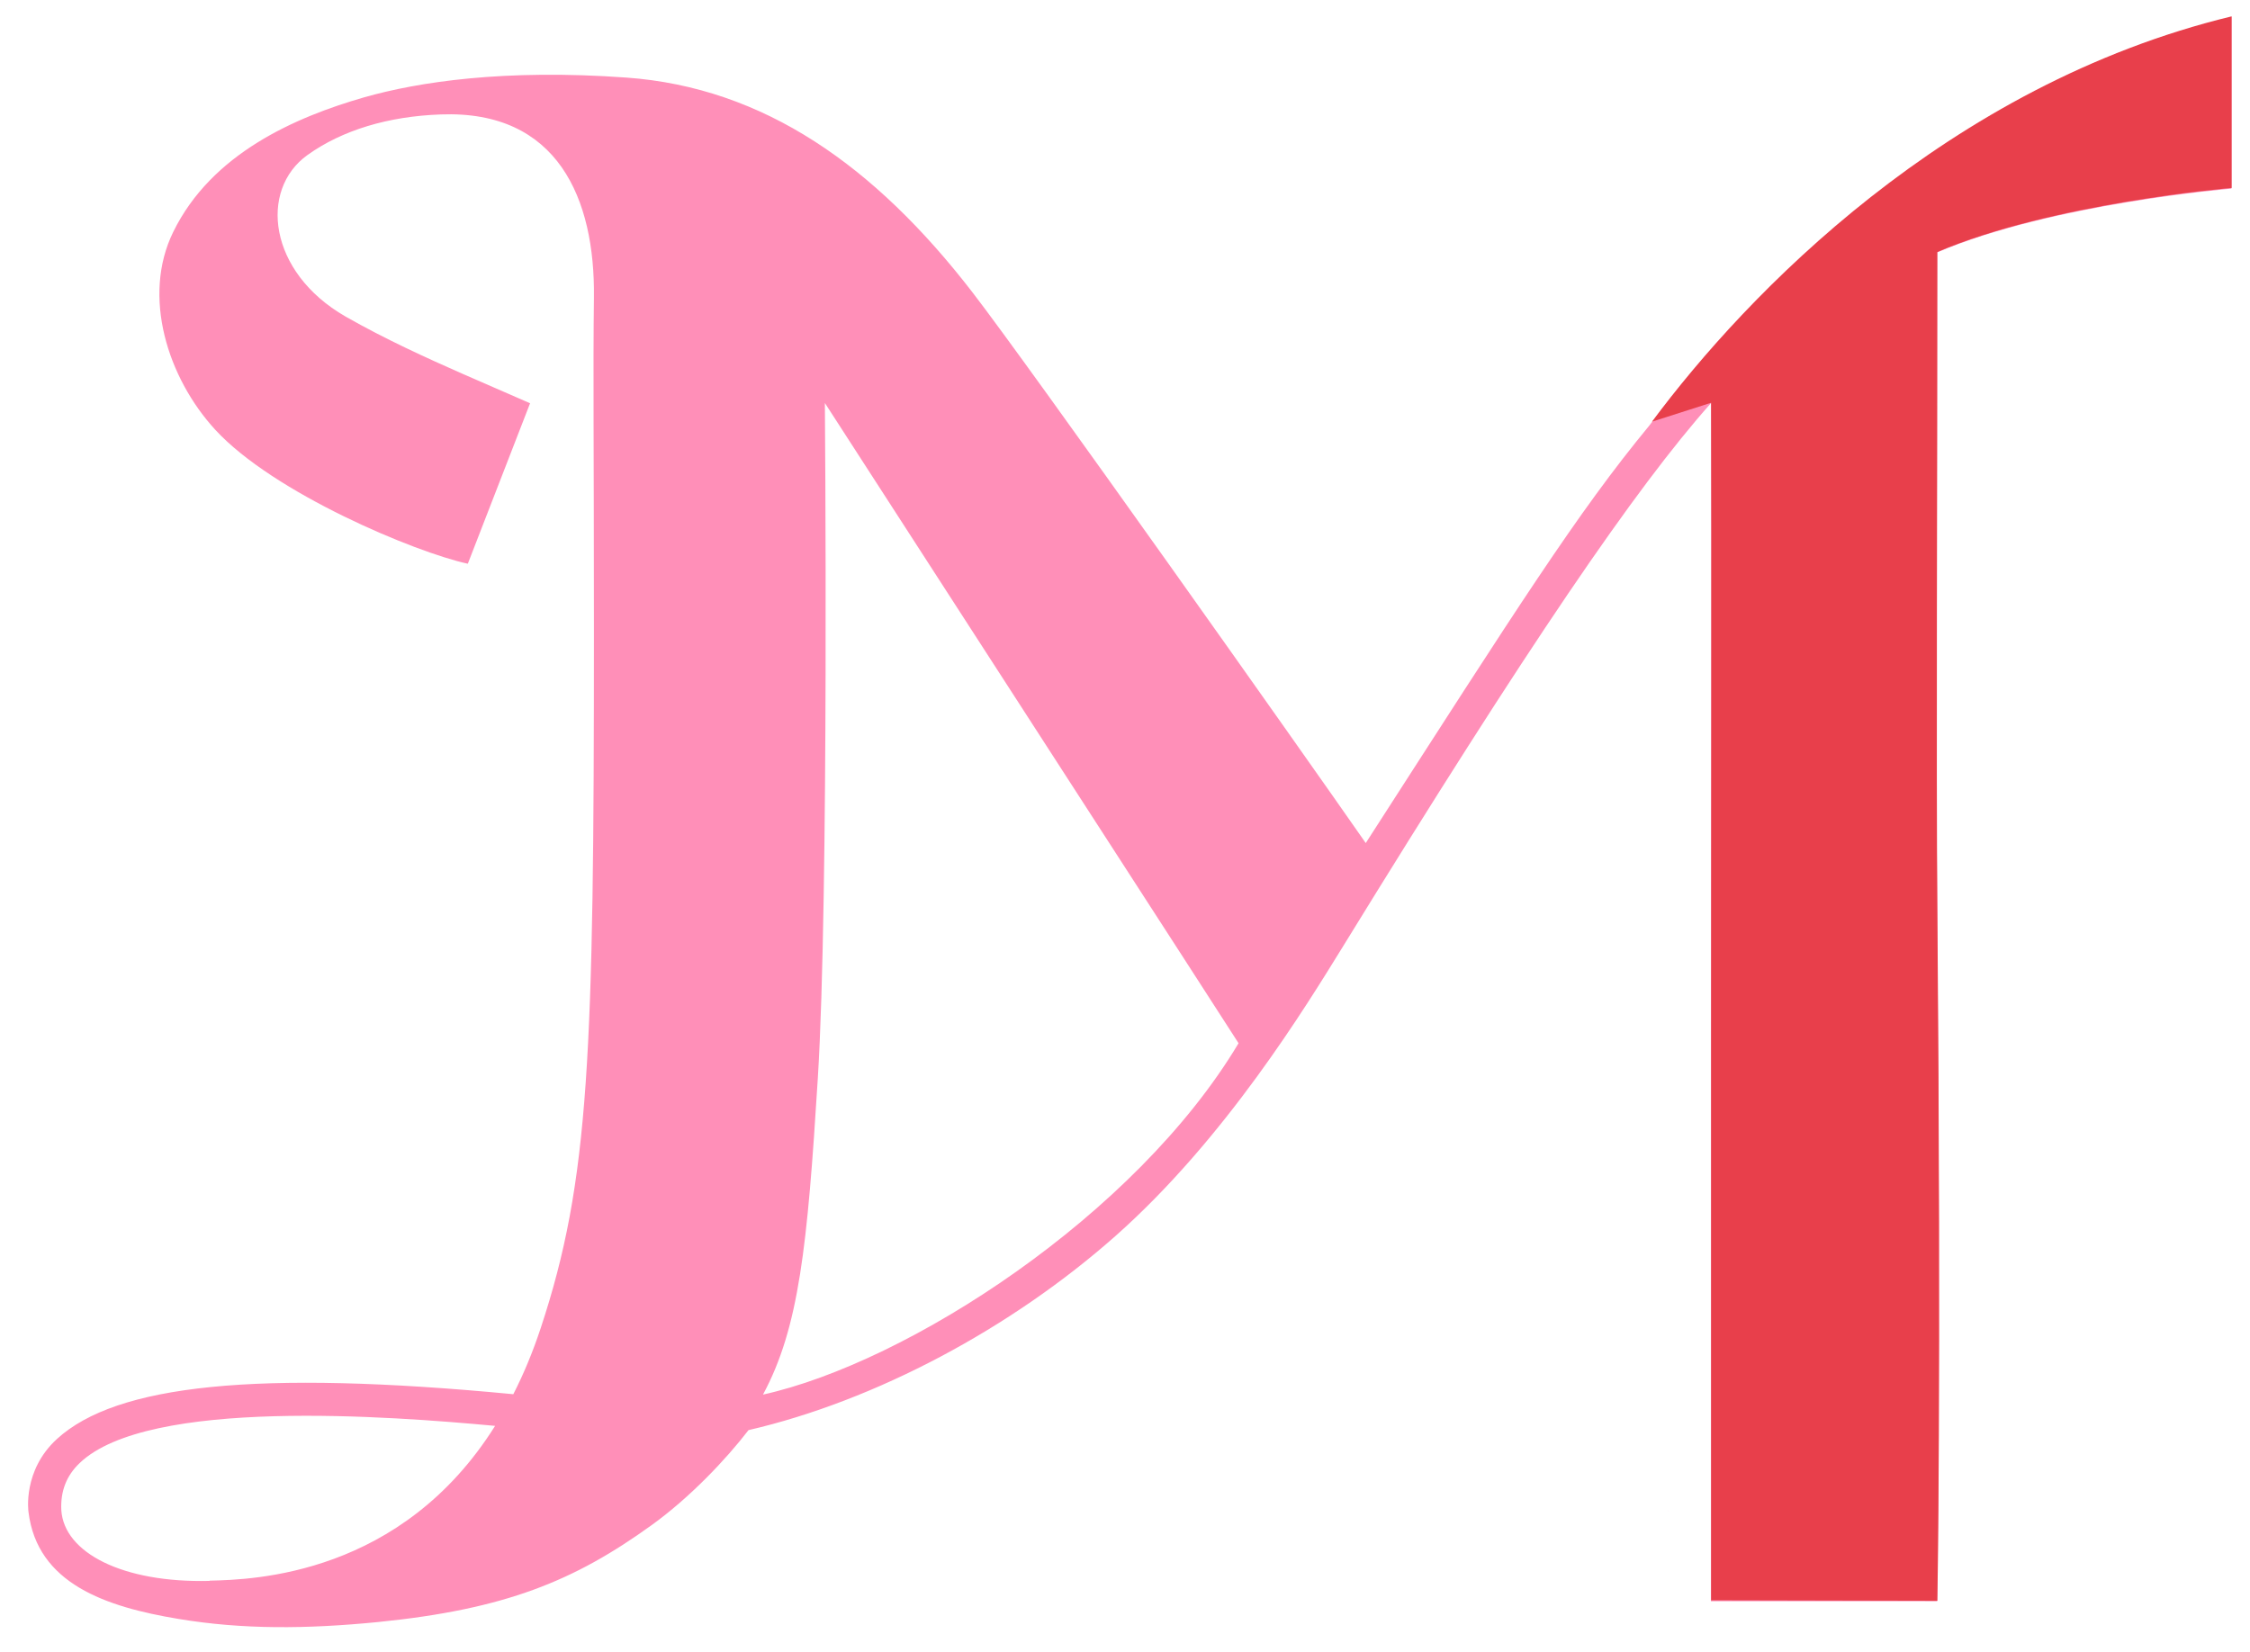
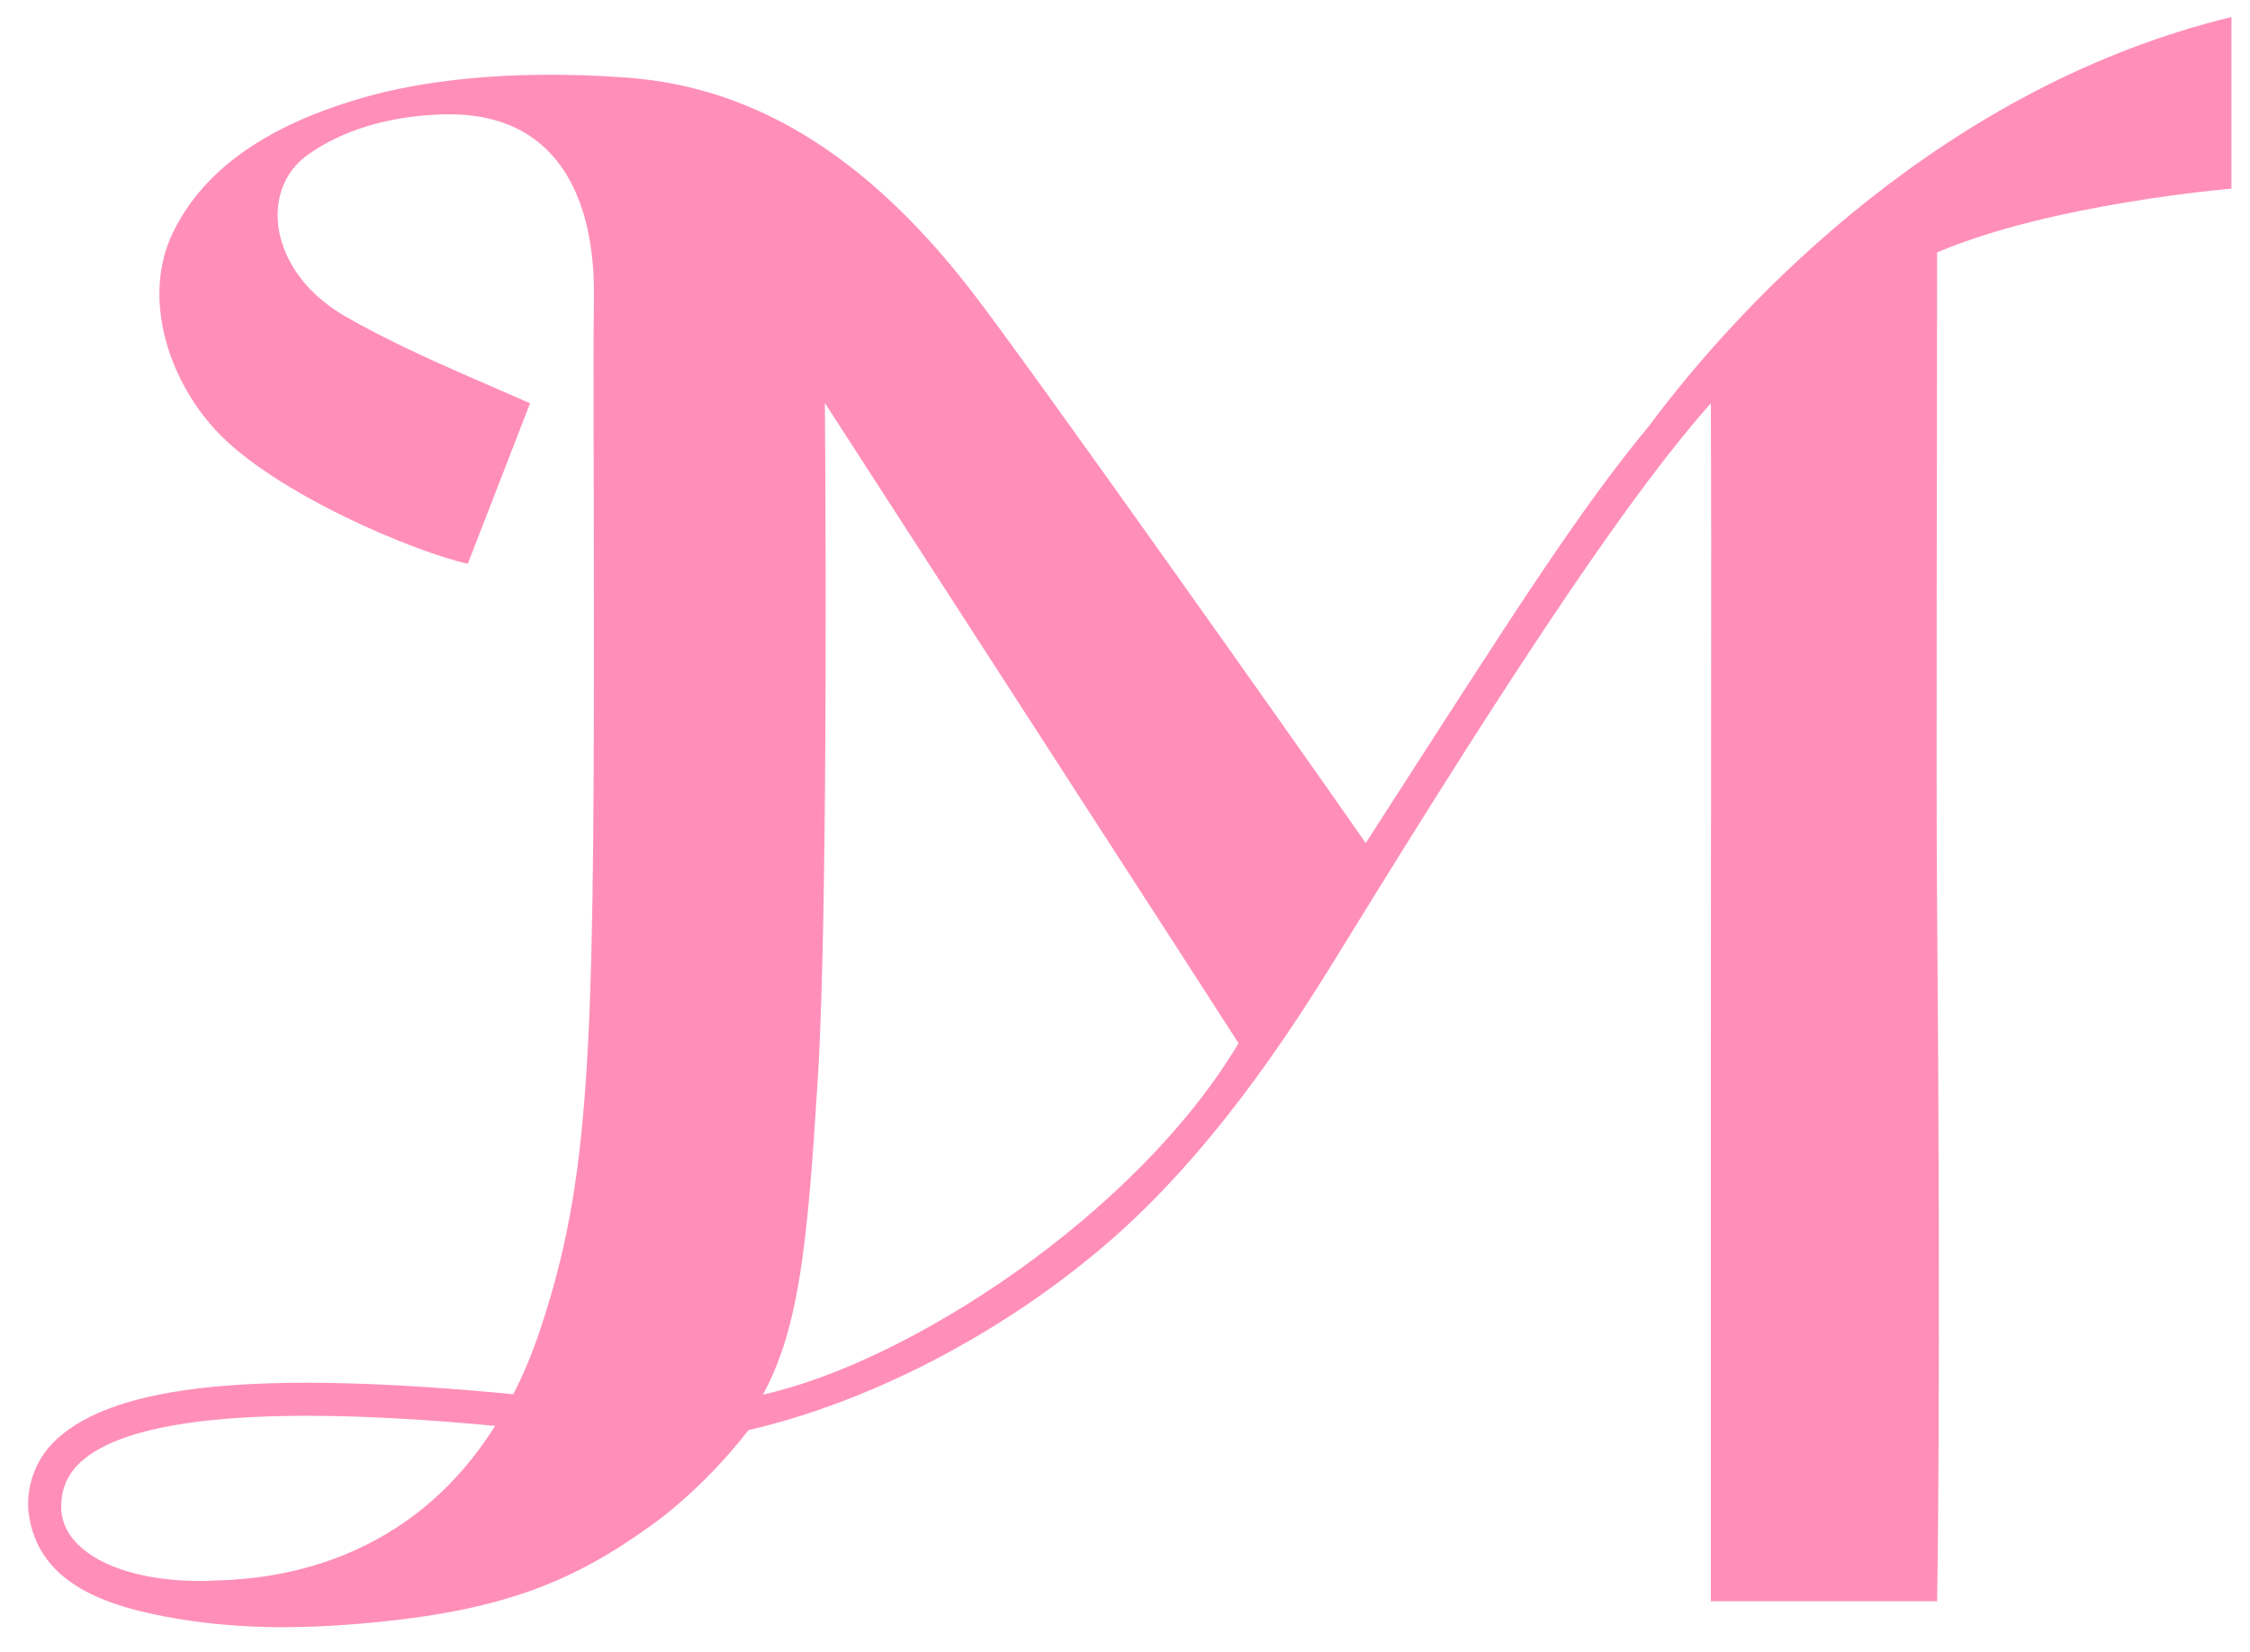
<svg xmlns="http://www.w3.org/2000/svg" width="64" height="47" viewBox="0 0 64 47" fill="none">
  <path d="M13.31 16.031L15.078 11.473C15.025 11.446 13.202 10.659 13.149 10.632C12.127 10.181 10.957 9.65 9.827 9.005C7.628 7.741 7.366 5.401 8.744 4.412C9.739 3.699 11.051 3.309 12.537 3.256C15.872 3.128 16.927 5.663 16.894 8.46C16.867 10.531 16.894 12.784 16.894 17.934C16.894 30.004 16.773 33.575 15.381 37.784C15.152 38.477 14.89 39.102 14.601 39.667C7.285 38.967 3.311 39.398 1.623 40.938C0.635 41.839 0.81 43.015 0.81 43.015C1.059 45.059 3.009 45.718 5.08 46.061C6.902 46.364 8.717 46.35 10.755 46.149C14.372 45.786 16.336 44.979 18.535 43.392C19.617 42.612 20.646 41.529 21.291 40.689C24.896 39.855 28.762 37.797 31.741 35.155C34.861 32.385 37.14 28.646 38.203 26.924C43.474 18.351 46.514 13.893 48.665 11.473C48.685 15.937 48.665 22.224 48.665 29.533V45.557H55.1C55.1 45.557 55.215 39.68 55.1 25.808C55.067 21.76 55.1 13.772 55.1 7.182C58.355 5.791 63.472 5.367 63.472 5.367V0.485C55.389 2.442 49.613 8.474 46.917 12.104C44.859 14.599 43.199 17.228 38.848 23.986C37.033 21.377 29.307 10.45 27.652 8.305C24.889 4.728 21.735 2.489 17.815 2.207C14.352 1.958 11.905 2.328 10.351 2.771C8.415 3.33 6.021 4.358 4.925 6.604C4.031 8.433 4.77 10.753 6.122 12.226C7.783 14.034 11.817 15.715 13.303 16.038M5.96 44.979C3.486 45.039 1.825 44.179 1.744 42.968C1.718 42.43 1.886 41.986 2.269 41.623C4.219 39.761 11.104 40.292 14.083 40.568C11.42 44.811 7.231 44.945 5.96 44.972V44.979ZM21.702 39.68C22.73 37.77 22.966 35.457 23.262 30.683C23.584 25.546 23.463 11.466 23.463 11.466C26.005 15.406 34.8 29.002 35.23 29.681C32.306 34.577 25.83 38.766 21.695 39.68H21.702ZM47.455 42.975C47.455 42.982 47.462 42.988 47.468 42.995C47.468 42.995 47.462 42.988 47.462 42.982L47.455 42.975Z" fill="#FF8FB8" />
-   <path d="M48.672 11.466C48.685 15.931 48.672 22.211 48.672 29.513V45.53L55.107 45.544C55.107 45.544 55.221 39.66 55.107 25.795C55.073 21.747 55.107 13.759 55.107 7.169C58.361 5.777 63.478 5.347 63.478 5.347V0.465C55.403 2.422 49.687 8.366 46.991 11.997L48.672 11.459V11.466Z" fill="#E83F4B" />
</svg>